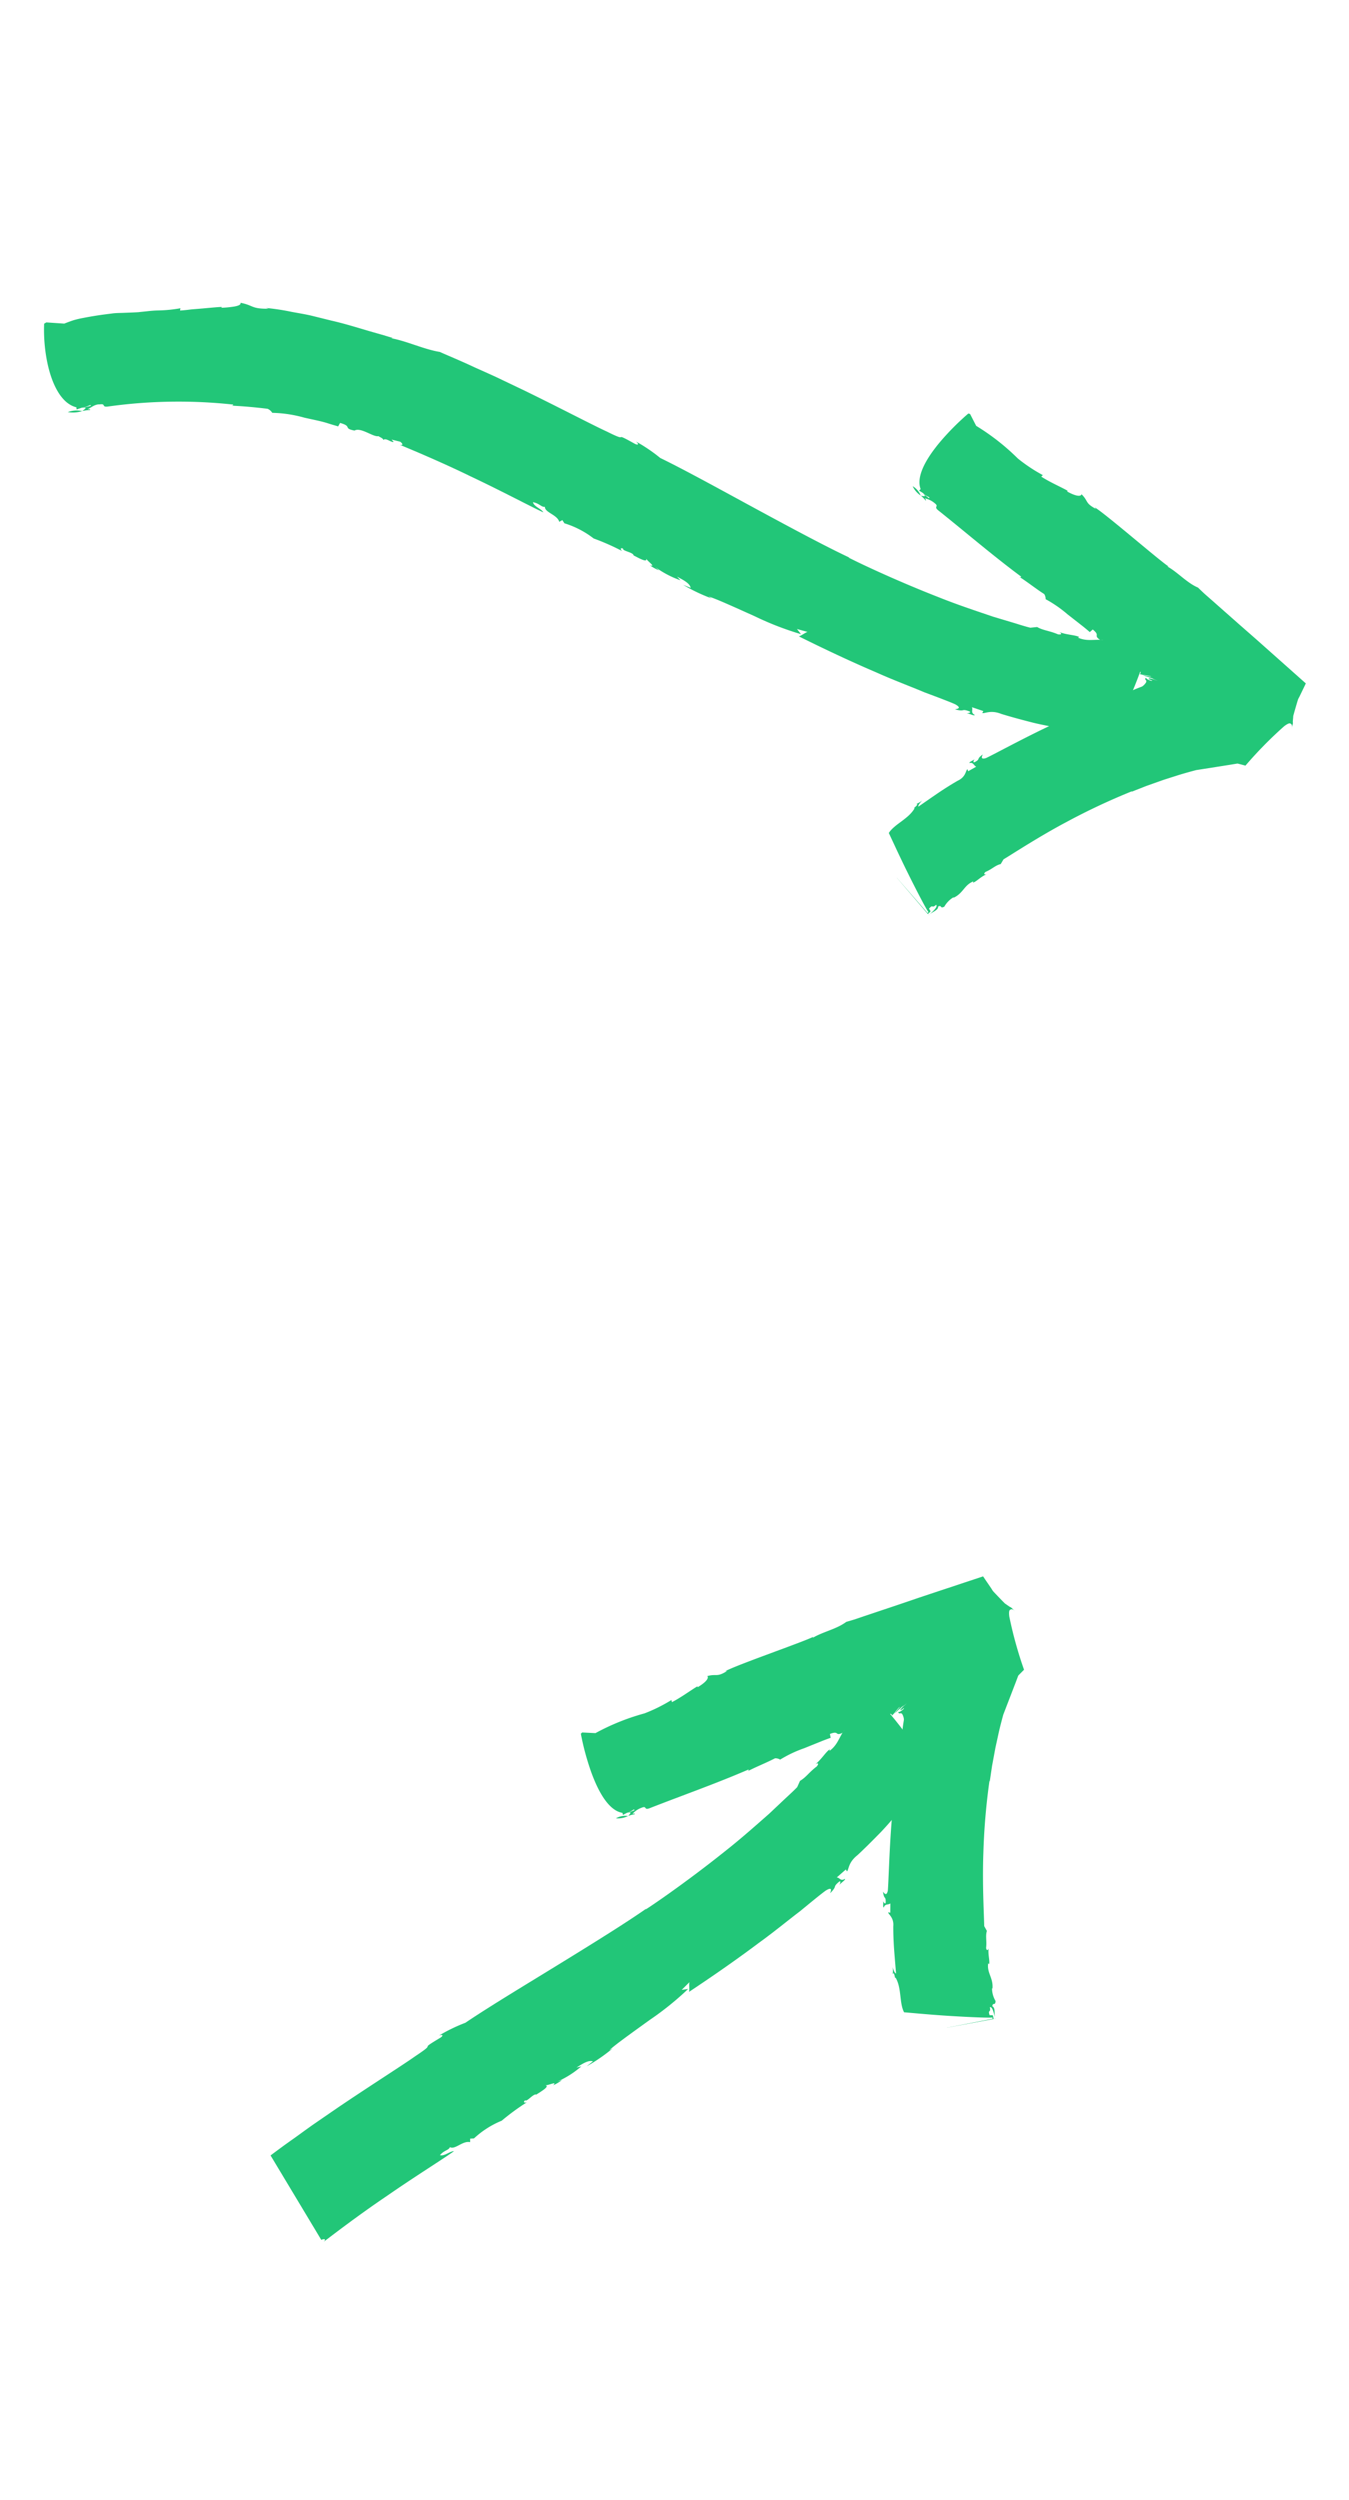
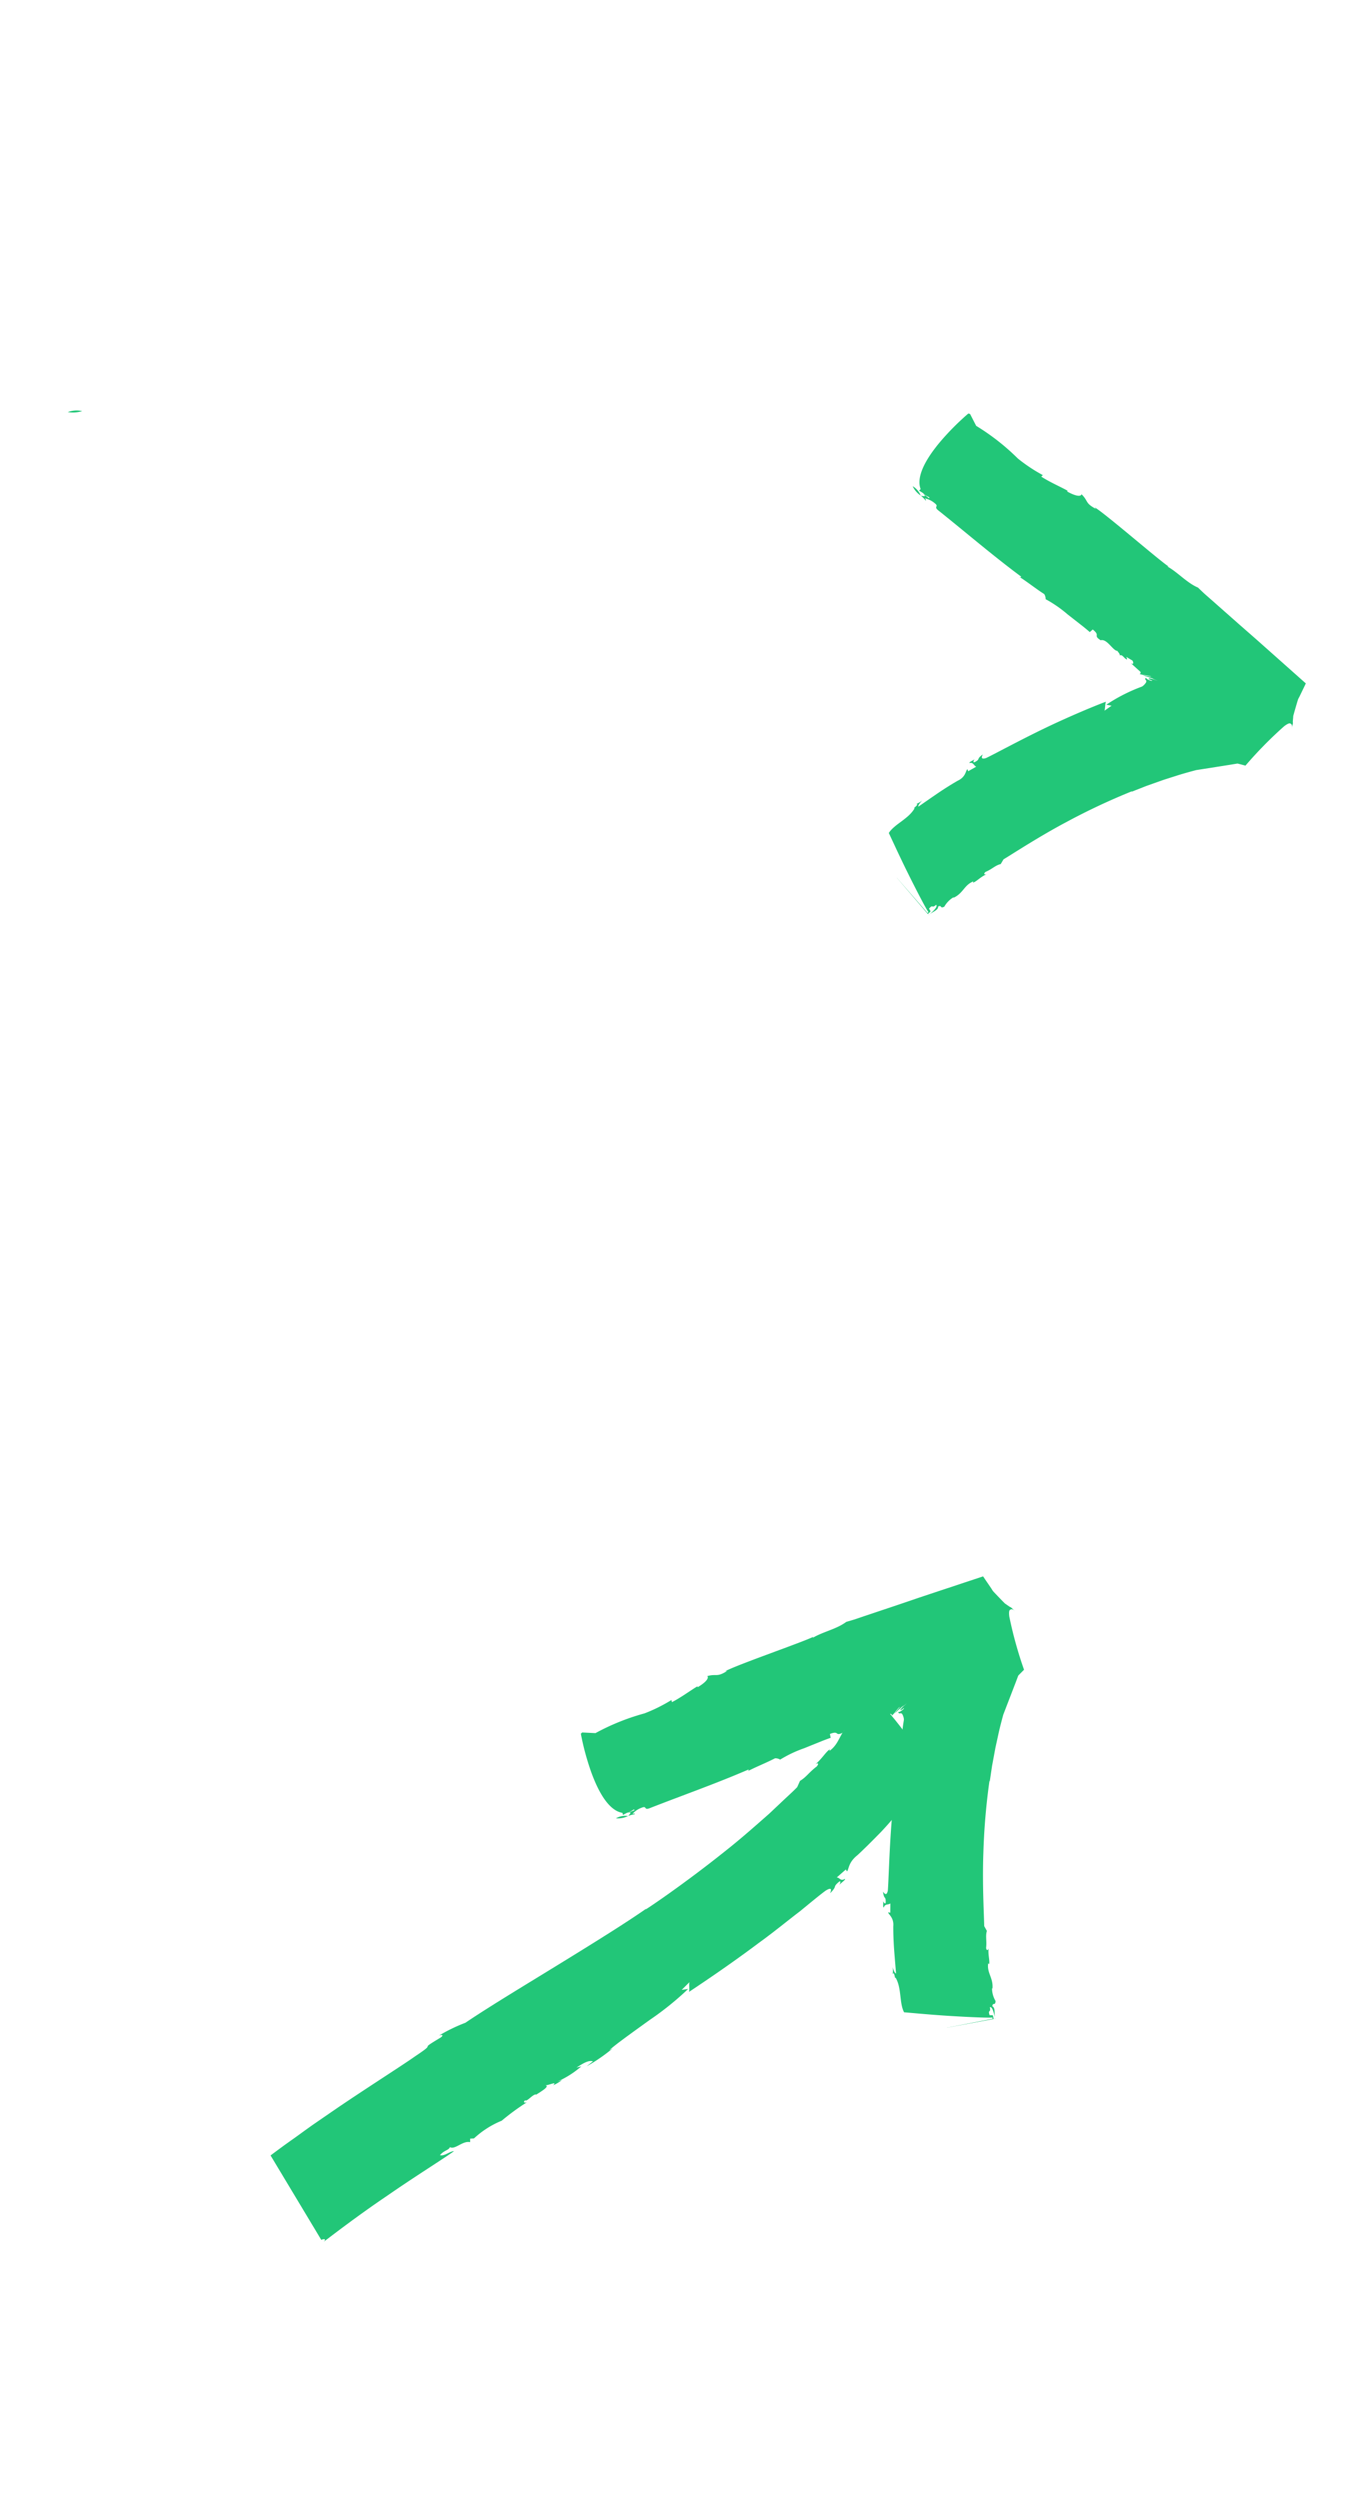
<svg xmlns="http://www.w3.org/2000/svg" width="89.397" height="165.589" viewBox="0 0 89.397 165.589">
  <defs>
    <clipPath id="clip-path">
      <rect id="Rectangle_1200" data-name="Rectangle 1200" width="85.278" height="30.551" transform="translate(0 0)" fill="#22c678" />
    </clipPath>
    <clipPath id="clip-path-2">
      <rect id="Rectangle_1200-2" data-name="Rectangle 1200" width="60.863" height="39.995" transform="translate(24.415 0)" fill="#22c678" />
    </clipPath>
  </defs>
  <g id="Groupe_979" data-name="Groupe 979" transform="translate(-820.86 -3209.486)">
    <g id="Groupe_905" data-name="Groupe 905" transform="matrix(0.875, 0.485, -0.485, 0.875, 835.671, 3209.485)">
      <g id="Groupe_904" data-name="Groupe 904" clip-path="url(#clip-path)">
        <path id="Tracé_3626" data-name="Tracé 3626" d="M4.207,28.866a2,2,0,0,0,.8-.52,1.693,1.693,0,0,0-.8.52" fill="#22c678" />
-         <path id="Tracé_3627" data-name="Tracé 3627" d="M5.014,28.344l0-.005-.009.007Z" fill="#22c678" />
-         <path id="Tracé_3628" data-name="Tracé 3628" d="M74.527,7.7l-.262.131a1.491,1.491,0,0,0,.262-.131" fill="#22c678" />
-         <path id="Tracé_3629" data-name="Tracé 3629" d="M20.331,21.01l0-.261c.85-.2.312.227,1.082-.02.238-.414,1.332-.212,1.571-.453,0,.03.392-.033.387.082.086-.216.393-.123.636-.2.082-.067-.076-.048-.153-.1l.563-.152c.234.029.306.135.066.192.751-.083,2.932-.332,5.167-.448,2.226-.146,4.5-.181,5.329-.25-.217-.142-.729-.028-.932-.255.438-.142.651.028.842-.115.177.339.972.056,1.314.409l.124-.2.222.118a6.077,6.077,0,0,1,2.183-.06A15.434,15.434,0,0,1,40.8,19.11c-.085,0-.309-.125-.043-.173.043.173.707-.116.834.06.26-.019,1.1.012.82-.227.14.119.894.176.444.273a2.633,2.633,0,0,0,.685,0l-.326-.069a6.3,6.3,0,0,0,1.892-.044l-.318-.1c.514-.008.948-.023,1.15.211l-.533.068a11.5,11.5,0,0,0,2.1-.131l-.256-.008c.455-.11,1.886-.22,3.305-.341a19.95,19.95,0,0,0,3.262-.449l-.4-.168.725-.177c-.086,0-.333.6-.408.543.785-.036,3.22-.146,5.659-.4,1.217-.1,2.437-.286,3.441-.394,1.005-.149,1.8-.267,2.169-.294.61,0,.157.265.155.3.711-.186.277-.245.893-.348.173,0-.008.146-.1.191.265-.077.527-.067.531-.154-.349.005-.25-.244-.42-.358l.787-.142,0,.146c.176-.035.363-.463,1.144-.561.65-.136,1.323-.306,2-.481s1.331-.416,1.978-.6c.007.086-.247.22-.5.353a2.325,2.325,0,0,1,.608-.147c-.357-.044.507-.267.245-.249a6.013,6.013,0,0,1,1.453-.715,5.518,5.518,0,0,0,1.384-.638c-.026-.159-.125-1.584-.3-2.983a23.014,23.014,0,0,0-.489-2.945,2.388,2.388,0,0,1,.5-.182,1.246,1.246,0,0,0-.72.243l.047.2c-.477.3-.169-.052-.656.187-.092-.136.345-.376.735-.572-.367.147-.77.2-.842.432-.363.094-.044-.2-.474-.075a2.3,2.3,0,0,1-.975.512l0-.029c-.886.159-1.176.737-2.02.813l.067-.078c-.3,0-.809.29-1.333.353.15-.013.307.06.013.174-.611.059-.987.256-1.446.246l-.373.26c-.254.07-.61.146-1.039.234l-1.477.323c-1.113.2-2.419.45-3.757.618-2.668.362-5.4.565-6.524.6l.086-.028c-1.692.118-4.315.154-6.976.18s-5.375.028-7.2.127a10.994,10.994,0,0,0-1.936-.174c.328.067.215.177-.041.169-1.823-.005-.123.109-1.965.19-1.059.081-3.624.139-6.176.277l-1.886.115c-.612.041-1.2.1-1.736.141-1.073.074-1.949.183-2.431.218-.988.359-2.291.437-3.263.77l.09-.073c-.132.037-.344.081-.614.138l-.969.225c-.739.166-1.641.35-2.54.61l-1.336.361c-.433.125-.843.274-1.218.4a15.745,15.745,0,0,0-1.646.609l.174-.037c-1,.57-.947.276-1.81.553.107.095-.05.271-.274.443a6.69,6.69,0,0,1-.668.457l-.012-.057c-.242.144-.623.409-1.041.692l-.644.43c-.21.155-.417.3-.612.427L7.4,19.234a9.194,9.194,0,0,1-1.215.841c-.229.131-.442.278-.628.41s-.348.241-.46.324c-.27.172-.582.359-.918.562-.167.1-.347.2-.518.322l-.518.381c-.349.261-.7.539-1.047.83a6.426,6.426,0,0,0-.5.451q-.227.246-.432.5l-1.079.506L0,24.506s.139.291.391.708a10.72,10.72,0,0,0,1.061,1.465c.887,1.024,2.073,1.914,3.1,1.633l.079.12.246-.27c.358-.259.388-.522.464-.4l-.436.411c.34-.281.174-.01.113.164a2.449,2.449,0,0,1,.407-.3c.023-.1-.085,0-.154.028.134-.2.262-.544.538-.67.355-.277.174.153.584-.169a33.653,33.653,0,0,1,7.138-4.1c.083.029.011.057-.055.113.771-.38,1.467-.682,2.2-.981a.678.678,0,0,1,.4.085,8.449,8.449,0,0,1,2.011-.75c.542-.155,1.079-.337,1.51-.422s.719-.161.738-.158" fill="#22c678" />
+         <path id="Tracé_3628" data-name="Tracé 3628" d="M74.527,7.7l-.262.131" fill="#22c678" />
        <path id="Tracé_3630" data-name="Tracé 3630" d="M55.535,6.025a1.481,1.481,0,0,0,.766.284,1.26,1.26,0,0,0-.766-.284" fill="#22c678" />
        <path id="Tracé_3631" data-name="Tracé 3631" d="M56.306,6.313h.005l-.01,0Z" fill="#22c678" />
        <path id="Tracé_3632" data-name="Tracé 3632" d="M67.237,29.219a.1.1,0,0,1-.029,0h0l3.039,1.133h0l0-.014.009-.028.02-.057-.024.053-.011.027,0,.013v0h0L67.2,29.212h0a.086.086,0,0,0,.03.006" fill="#22c678" />
        <path id="Tracé_3633" data-name="Tracé 3633" d="M70.48,8.785l.087-.244c.695.115.153.322.805.37.314-.314,1.059.225,1.314.075-.01.027.3.094.262.2.131-.175.331.013.538,0,.081-.041-.043-.067-.086-.135l.466.015c.166.1.189.216-.008.2l.391.093.258.06.143.032.037.009c.006,0,0,0,.005,0l0,0a.173.173,0,0,1,.04.061.078.078,0,0,1-.012.083c-.01.012-.007.01.066-.007.3-.09.09-.031.528-.181.29-.075-.048.037.249-.043a4.384,4.384,0,0,0-.423.135,3.628,3.628,0,0,1-.483.126l.466-.106-.282.066c.548-.1.3-.041.158-.021.071-.018.671-.138.4-.081l.389-.075c-.381.071.2-.03-.184.045.014,0-.03.016.075.005.054-.006.145-.018.312-.049a4.6,4.6,0,0,1-.551.1c-.033.013-.11.03-.032.027l.142-.03c-.025.045-.335.08-.057.1l.172-.028c-.029.038-.058.084-.388.078a.46.46,0,0,0-.067-.032c-.036.036-.043.057.009.11l.037.037.027-.017a.166.166,0,0,1,.068.166.751.751,0,0,1-.023.14.893.893,0,0,1-.026.087l-.019.05c-.012.022,0,.016-.057.089a11.2,11.2,0,0,0-1.458,2.167l.337-.114-.259.533c.045-.049-.264-.592-.181-.6-.408.466-1.608,1.963-2.708,3.517s-2.109,3.151-2.445,3.615c-.324.343-.289-.077-.31-.1-.234.518.039.307-.221.708-.1.1-.109-.094-.093-.171-.092.19-.237.331-.174.386.186-.195.325.014.506-.009l-.318.522-.11-.093c-.07.118.166.49-.192.975-.261.433-.515.895-.753,1.366s-.469.946-.694,1.4c-.07-.05-.03-.268.022-.481a1.472,1.472,0,0,1-.24.408c.238-.16-.088.431.05.283,0,.815-.665,1.574-.7,2.27.131.085,1.243.916,2.378,1.7s2.29,1.545,2.464,1.609l-.027.062-.007.015h0L67.2,29.212h0l.01,0,.021,0a.1.1,0,0,0-.034.013c0-.007.054-.017.024-.014l-.013,0-.007,0H67.2l2.942,1.1v0c.013-.028.024-.057.035-.085a.8.8,0,0,0,.04-.161l-.174-.1c.093-.43.147-.052.288-.452.159.039.051.413-.059.737.13-.281.351-.522.231-.7.168-.244.173.1.363-.195a1.659,1.659,0,0,1,.228-.832l.025.016c.415-.57.2-1.067.614-1.576l.021.085c.172-.165.26-.611.526-.929-.08.088-.23.126-.14-.1.292-.373.356-.7.625-.937l.011-.363c.4-.7,1.337-2.476,2.433-4.161a43.24,43.24,0,0,1,2.833-3.922l-.023.065.666-.809.816-.923.593-.628c.3-.321.636-.65.977-.977l1.211-.944.609-.475.3-.238a.44.44,0,0,1,.084-.058l.17-.043.34-.086a26.751,26.751,0,0,1,.976-3.52c.137-.31.228-.377.3-.357a.153.153,0,0,1,.141.082.278.278,0,0,1,.044.093c.011.029.031.1.016.016l0,.05,0-.007a.553.553,0,0,0-.013-.054c-.071-.295-.08-.3-.093-.312s-.025-.017-.148-.3l-.05-.106c-.014-.059-.03-.124-.047-.194-.033-.14-.07-.3-.111-.478-.019-.088-.04-.181-.061-.276-.01-.048-.021-.1-.031-.147L84.7,5.919,84.7,5.8c-.018-.312-.037-.641-.056-.979l-2.879-.646L80.33,3.854l-1.389-.3-2.425-.536-.5-.108-.175-.04-.122-.031-.4-.105c-.79.086-1.7-.247-2.457-.236l.083-.04c-.8-.062-5.247-1.008-6.184-1.055l.118.051c-.825.021-.677-.212-1.3-.385.046.268-.664.313-.93.3l.018-.054c-.4-.014-1.331.078-1.99.026l.045-.137a10.722,10.722,0,0,1-1.979-.159A15.086,15.086,0,0,0,57.277.491L56.545,0l-.118.027a17.186,17.186,0,0,0-.714,2.5c-.264,1.327-.343,2.8.376,3.41l-.041.137.31.018c.361.111.551-.031.509.106l-.5-.076c.367.084.1.128-.052.191a1.838,1.838,0,0,1,.42.123c.079-.045-.047-.064-.1-.1a1.483,1.483,0,0,1,.734-.031c.377.059,0,.23.437.3,2.321.393,4.553.858,6.906,1.173.045.066-.019.055-.09.07.715.047,1.341.16,1.994.2a.562.562,0,0,1,.248.251,8.183,8.183,0,0,1,1.759.174l1.262.2c.349.061.587.107.6.117" fill="#22c678" />
      </g>
    </g>
    <g id="Groupe_977" data-name="Groupe 977" transform="translate(810.971 3353.367) rotate(-31)">
      <g id="Groupe_904-2" data-name="Groupe 904" clip-path="url(#clip-path-2)">
-         <path id="Tracé_3626-2" data-name="Tracé 3626" d="M4.207,28.866a2,2,0,0,0,.8-.52,1.693,1.693,0,0,0-.8.52" fill="#22c678" />
        <path id="Tracé_3627-2" data-name="Tracé 3627" d="M5.014,28.344l0-.005-.009.007Z" fill="#22c678" />
        <path id="Tracé_3628-2" data-name="Tracé 3628" d="M74.527,7.7l-.262.131a1.491,1.491,0,0,0,.262-.131" fill="#22c678" />
        <path id="Tracé_3629-2" data-name="Tracé 3629" d="M20.331,21.01l0-.261c.85-.2.312.227,1.082-.02.238-.414,1.332-.212,1.571-.453,0,.03.392-.033.387.082.086-.216.393-.123.636-.2.082-.067-.076-.048-.153-.1l.563-.152c.234.029.306.135.066.192.751-.083,2.932-.332,5.167-.448,2.226-.146,4.5-.181,5.329-.25-.217-.142-.729-.028-.932-.255.438-.142.651.028.842-.115.177.339.972.056,1.314.409l.124-.2.222.118a6.077,6.077,0,0,1,2.183-.06A15.434,15.434,0,0,1,40.8,19.11c-.085,0-.309-.125-.043-.173.043.173.707-.116.834.06.26-.019,1.1.012.82-.227.14.119.894.176.444.273a2.633,2.633,0,0,0,.685,0l-.326-.069a6.3,6.3,0,0,0,1.892-.044l-.318-.1c.514-.008.948-.023,1.15.211l-.533.068a11.5,11.5,0,0,0,2.1-.131l-.256-.008c.455-.11,1.886-.22,3.305-.341a19.95,19.95,0,0,0,3.262-.449l-.4-.168.725-.177c-.086,0-.333.6-.408.543.785-.036,3.22-.146,5.659-.4,1.217-.1,2.437-.286,3.441-.394,1.005-.149,1.8-.267,2.169-.294.61,0,.157.265.155.3.711-.186.277-.245.893-.348.173,0-.008.146-.1.191.265-.077.527-.067.531-.154-.349.005-.25-.244-.42-.358l.787-.142,0,.146c.176-.035.363-.463,1.144-.561.65-.136,1.323-.306,2-.481s1.331-.416,1.978-.6c.007.086-.247.22-.5.353a2.325,2.325,0,0,1,.608-.147c-.357-.044.507-.267.245-.249a6.013,6.013,0,0,1,1.453-.715,5.518,5.518,0,0,0,1.384-.638c-.026-.159-.125-1.584-.3-2.983a23.014,23.014,0,0,0-.489-2.945,2.388,2.388,0,0,1,.5-.182,1.246,1.246,0,0,0-.72.243l.047.2c-.477.3-.169-.052-.656.187-.092-.136.345-.376.735-.572-.367.147-.77.2-.842.432-.363.094-.044-.2-.474-.075a2.3,2.3,0,0,1-.975.512l0-.029c-.886.159-1.176.737-2.02.813l.067-.078c-.3,0-.809.29-1.333.353.15-.013.307.06.013.174-.611.059-.987.256-1.446.246l-.373.26c-.254.07-.61.146-1.039.234l-1.477.323c-1.113.2-2.419.45-3.757.618-2.668.362-5.4.565-6.524.6l.086-.028c-1.692.118-4.315.154-6.976.18s-5.375.028-7.2.127a10.994,10.994,0,0,0-1.936-.174c.328.067.215.177-.041.169-1.823-.005-.123.109-1.965.19-1.059.081-3.624.139-6.176.277l-1.886.115c-.612.041-1.2.1-1.736.141-1.073.074-1.949.183-2.431.218-.988.359-2.291.437-3.263.77l.09-.073c-.132.037-.344.081-.614.138l-.969.225c-.739.166-1.641.35-2.54.61l-1.336.361c-.433.125-.843.274-1.218.4a15.745,15.745,0,0,0-1.646.609l.174-.037c-1,.57-.947.276-1.81.553.107.095-.05.271-.274.443a6.69,6.69,0,0,1-.668.457l-.012-.057c-.242.144-.623.409-1.041.692l-.644.43c-.21.155-.417.3-.612.427L7.4,19.234a9.194,9.194,0,0,1-1.215.841c-.229.131-.442.278-.628.41s-.348.241-.46.324c-.27.172-.582.359-.918.562-.167.1-.347.2-.518.322l-.518.381c-.349.261-.7.539-1.047.83a6.426,6.426,0,0,0-.5.451q-.227.246-.432.5l-1.079.506L0,24.506s.139.291.391.708a10.72,10.72,0,0,0,1.061,1.465c.887,1.024,2.073,1.914,3.1,1.633l.079.12.246-.27c.358-.259.388-.522.464-.4l-.436.411c.34-.281.174-.01.113.164a2.449,2.449,0,0,1,.407-.3c.023-.1-.085,0-.154.028.134-.2.262-.544.538-.67.355-.277.174.153.584-.169a33.653,33.653,0,0,1,7.138-4.1c.083.029.011.057-.055.113.771-.38,1.467-.682,2.2-.981a.678.678,0,0,1,.4.085,8.449,8.449,0,0,1,2.011-.75c.542-.155,1.079-.337,1.51-.422s.719-.161.738-.158" fill="#22c678" />
        <path id="Tracé_3630-2" data-name="Tracé 3630" d="M55.535,6.025a1.481,1.481,0,0,0,.766.284,1.26,1.26,0,0,0-.766-.284" fill="#22c678" />
        <path id="Tracé_3631-2" data-name="Tracé 3631" d="M56.306,6.313h.005l-.01,0Z" fill="#22c678" />
        <path id="Tracé_3632-2" data-name="Tracé 3632" d="M67.237,29.219a.1.1,0,0,1-.029,0h0l3.039,1.133h0l0-.014.009-.028.02-.057-.024.053-.011.027,0,.013v0h0L67.2,29.212h0a.086.086,0,0,0,.03.006" fill="#22c678" />
        <path id="Tracé_3633-2" data-name="Tracé 3633" d="M70.48,8.785l.087-.244c.695.115.153.322.805.37.314-.314,1.059.225,1.314.075-.01.027.3.094.262.2.131-.175.331.013.538,0,.081-.041-.043-.067-.086-.135l.466.015c.166.1.189.216-.008.2l.391.093.258.06.143.032.037.009c.006,0,0,0,.005,0l0,0a.173.173,0,0,1,.04.061.078.078,0,0,1-.012.083c-.01.012-.007.01.066-.007.3-.09.09-.031.528-.181.29-.075-.048.037.249-.043a4.384,4.384,0,0,0-.423.135,3.628,3.628,0,0,1-.483.126l.466-.106-.282.066c.548-.1.3-.041.158-.021.071-.018.671-.138.4-.081l.389-.075c-.381.071.2-.03-.184.045.014,0-.03.016.075.005.054-.006.145-.018.312-.049a4.6,4.6,0,0,1-.551.1c-.033.013-.11.03-.032.027l.142-.03c-.025.045-.335.08-.057.1l.172-.028c-.029.038-.058.084-.388.078a.46.46,0,0,0-.067-.032c-.036.036-.043.057.009.11l.037.037.027-.017a.166.166,0,0,1,.068.166.751.751,0,0,1-.023.14.893.893,0,0,1-.026.087l-.019.05c-.012.022,0,.016-.057.089a11.2,11.2,0,0,0-1.458,2.167l.337-.114-.259.533c.045-.049-.264-.592-.181-.6-.408.466-1.608,1.963-2.708,3.517s-2.109,3.151-2.445,3.615c-.324.343-.289-.077-.31-.1-.234.518.039.307-.221.708-.1.1-.109-.094-.093-.171-.092.19-.237.331-.174.386.186-.195.325.014.506-.009l-.318.522-.11-.093c-.07.118.166.49-.192.975-.261.433-.515.895-.753,1.366s-.469.946-.694,1.4c-.07-.05-.03-.268.022-.481a1.472,1.472,0,0,1-.24.408c.238-.16-.088.431.05.283,0,.815-.665,1.574-.7,2.27.131.085,1.243.916,2.378,1.7s2.29,1.545,2.464,1.609l-.027.062-.007.015h0L67.2,29.212h0l.01,0,.021,0a.1.1,0,0,0-.034.013c0-.007.054-.017.024-.014l-.013,0-.007,0H67.2l2.942,1.1v0c.013-.028.024-.057.035-.085a.8.8,0,0,0,.04-.161l-.174-.1c.093-.43.147-.052.288-.452.159.039.051.413-.059.737.13-.281.351-.522.231-.7.168-.244.173.1.363-.195a1.659,1.659,0,0,1,.228-.832l.025.016c.415-.57.2-1.067.614-1.576l.021.085c.172-.165.26-.611.526-.929-.08.088-.23.126-.14-.1.292-.373.356-.7.625-.937l.011-.363c.4-.7,1.337-2.476,2.433-4.161a43.24,43.24,0,0,1,2.833-3.922l-.023.065.666-.809.816-.923.593-.628c.3-.321.636-.65.977-.977l1.211-.944.609-.475.3-.238a.44.44,0,0,1,.084-.058l.17-.043.34-.086a26.751,26.751,0,0,1,.976-3.52c.137-.31.228-.377.3-.357a.153.153,0,0,1,.141.082.278.278,0,0,1,.044.093c.011.029.031.1.016.016l0,.05,0-.007a.553.553,0,0,0-.013-.054c-.071-.295-.08-.3-.093-.312s-.025-.017-.148-.3l-.05-.106c-.014-.059-.03-.124-.047-.194-.033-.14-.07-.3-.111-.478-.019-.088-.04-.181-.061-.276-.01-.048-.021-.1-.031-.147L84.7,5.919,84.7,5.8c-.018-.312-.037-.641-.056-.979l-2.879-.646L80.33,3.854l-1.389-.3-2.425-.536-.5-.108-.175-.04-.122-.031-.4-.105c-.79.086-1.7-.247-2.457-.236l.083-.04c-.8-.062-5.247-1.008-6.184-1.055l.118.051c-.825.021-.677-.212-1.3-.385.046.268-.664.313-.93.3l.018-.054c-.4-.014-1.331.078-1.99.026l.045-.137a10.722,10.722,0,0,1-1.979-.159A15.086,15.086,0,0,0,57.277.491L56.545,0l-.118.027a17.186,17.186,0,0,0-.714,2.5c-.264,1.327-.343,2.8.376,3.41l-.041.137.31.018c.361.111.551-.031.509.106l-.5-.076c.367.084.1.128-.052.191a1.838,1.838,0,0,1,.42.123c.079-.045-.047-.064-.1-.1a1.483,1.483,0,0,1,.734-.031c.377.059,0,.23.437.3,2.321.393,4.553.858,6.906,1.173.045.066-.019.055-.09.07.715.047,1.341.16,1.994.2a.562.562,0,0,1,.248.251,8.183,8.183,0,0,1,1.759.174l1.262.2c.349.061.587.107.6.117" fill="#22c678" />
      </g>
    </g>
  </g>
</svg>